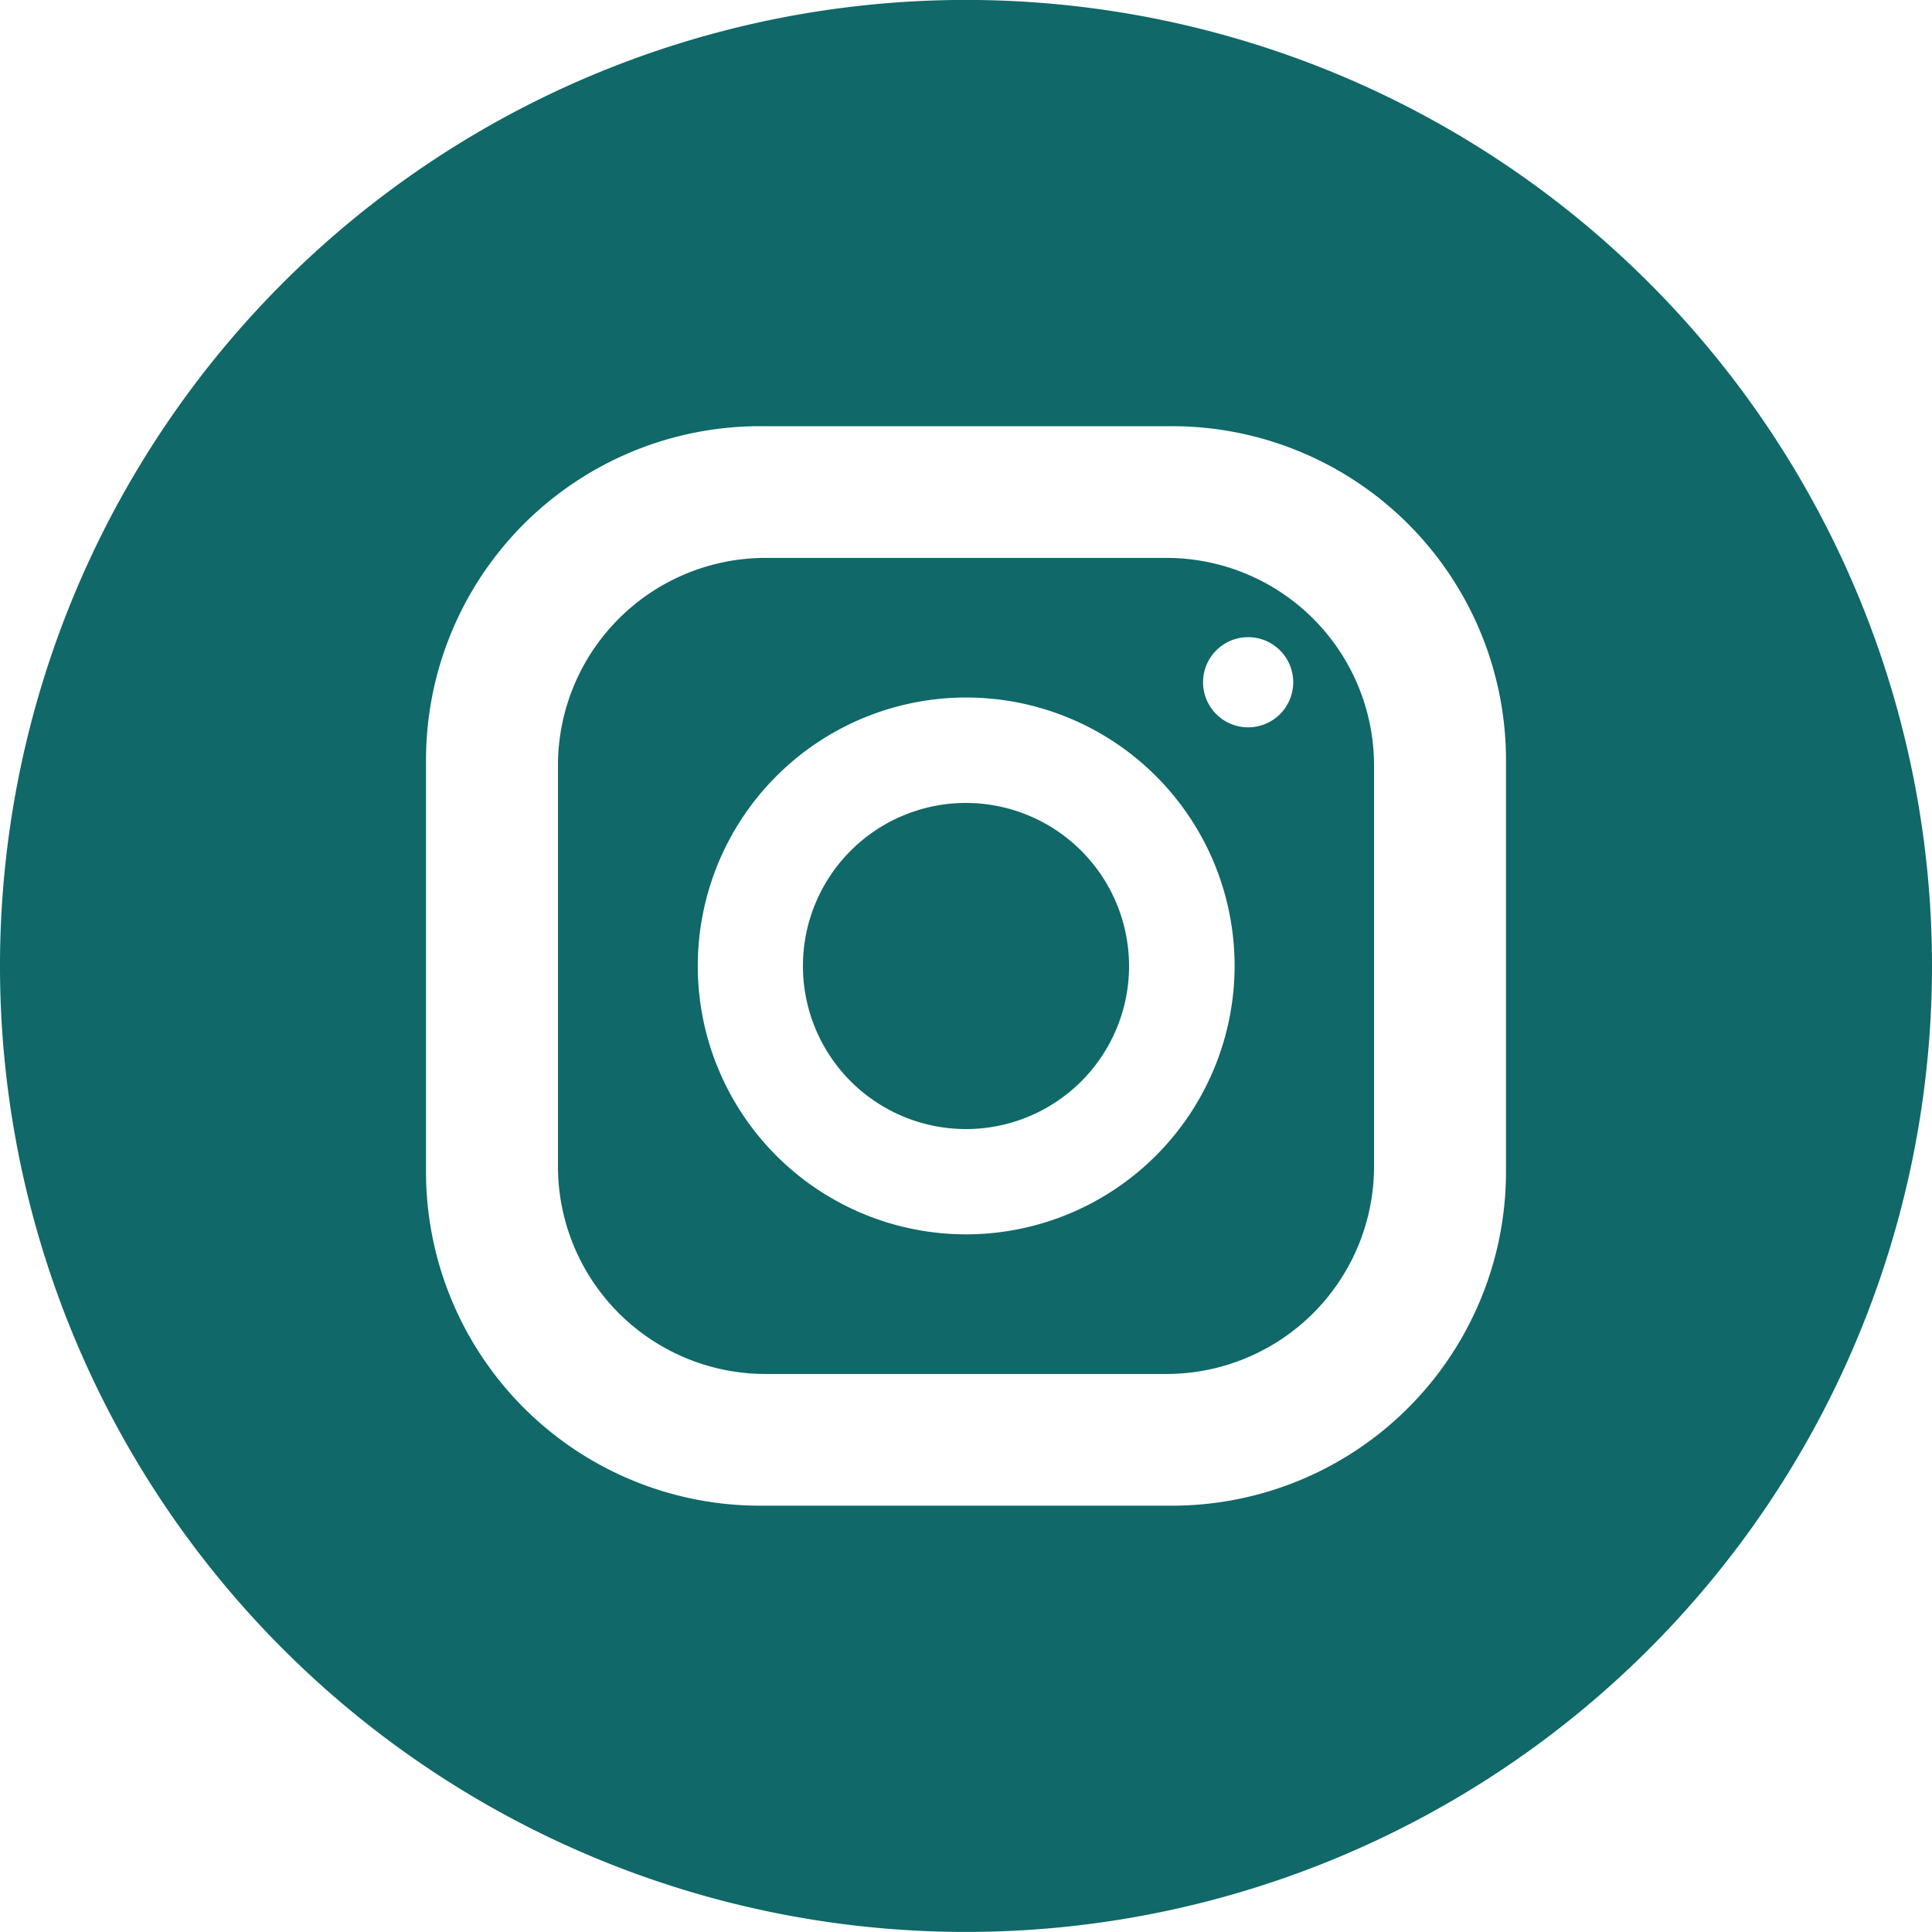
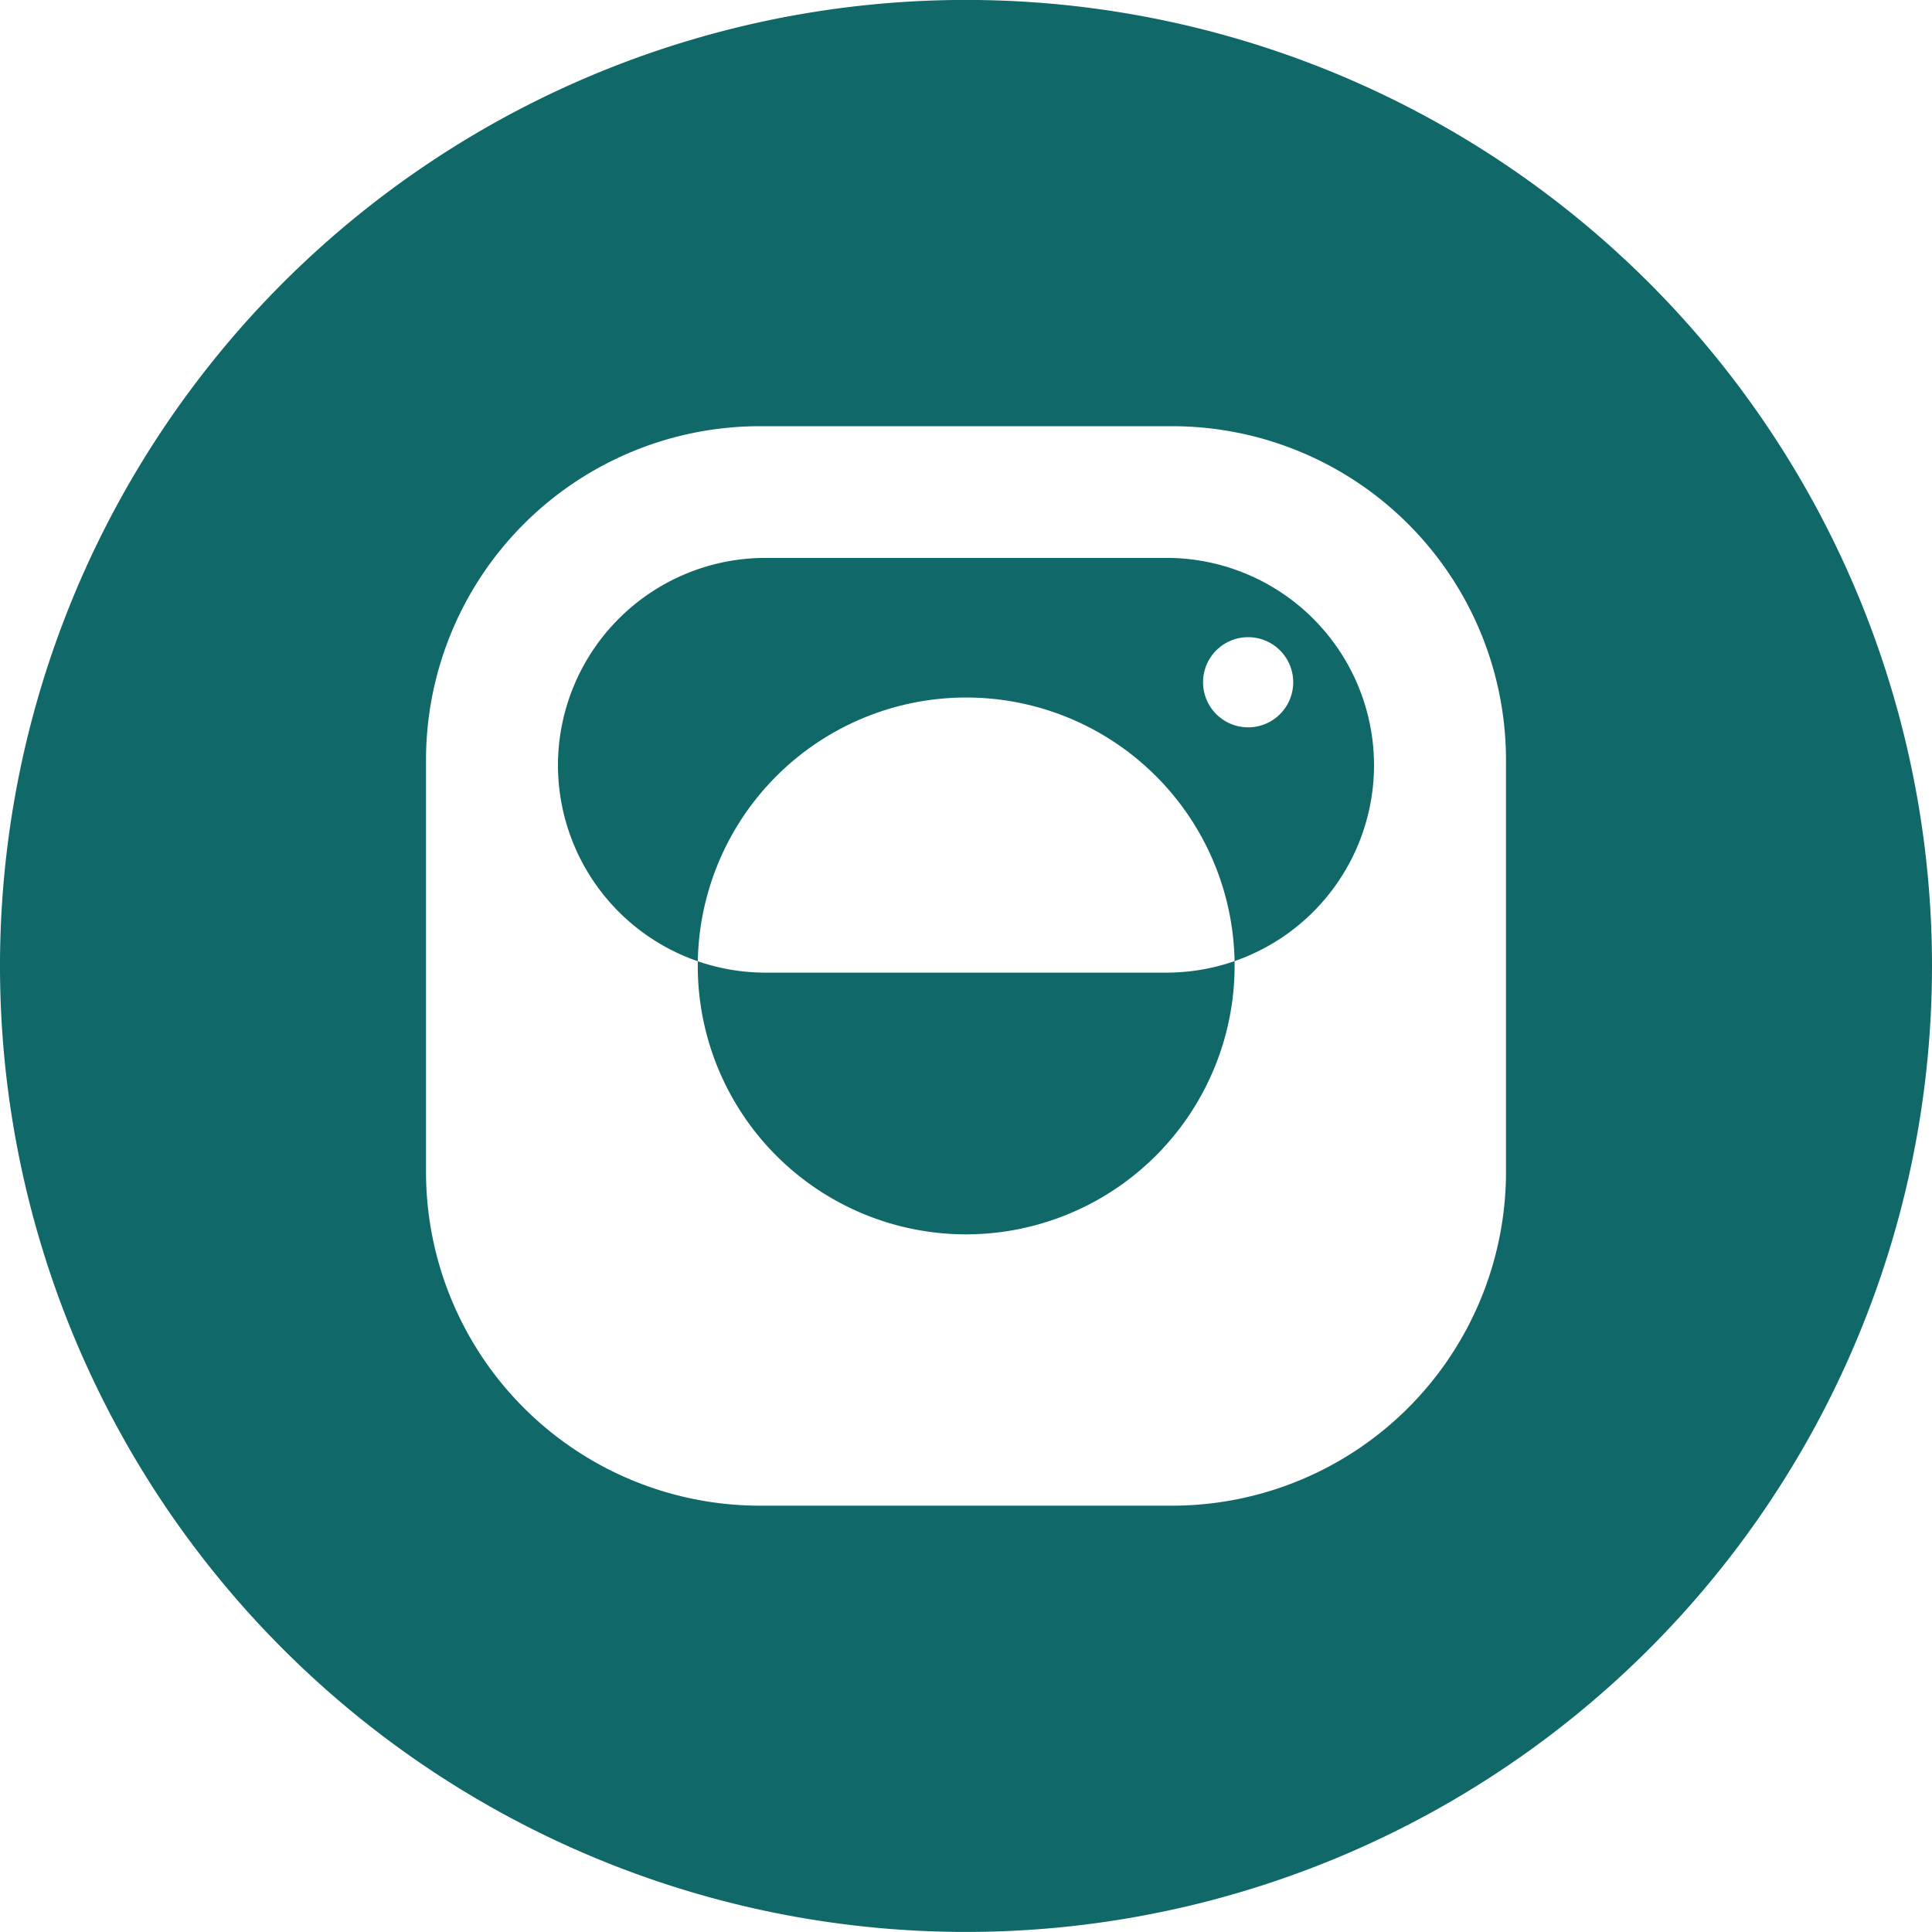
<svg xmlns="http://www.w3.org/2000/svg" id="Gruppe_353" data-name="Gruppe 353" width="30" height="30" viewBox="0 0 30 30">
-   <path id="Pfad_43" data-name="Pfad 43" d="M89.614,57.733H83.381a3.224,3.224,0,0,0-3.22,3.22v6.232a3.224,3.224,0,0,0,3.22,3.22h6.232a3.224,3.224,0,0,0,3.22-3.22V60.953a3.224,3.224,0,0,0-3.22-3.22M86.5,68.237a4.168,4.168,0,1,1,4.168-4.168A4.173,4.173,0,0,1,86.5,68.237m4.378-7.873a.7.7,0,1,1,.7-.7.7.7,0,0,1-.7.7" transform="translate(-71.497 -49.07)" fill="#106868" />
-   <path id="Pfad_44" data-name="Pfad 44" d="M109.314,84.353a2.532,2.532,0,1,0,2.532,2.532,2.535,2.535,0,0,0-2.532-2.532" transform="translate(-94.314 -71.885)" fill="#106868" />
+   <path id="Pfad_43" data-name="Pfad 43" d="M89.614,57.733H83.381a3.224,3.224,0,0,0-3.22,3.22a3.224,3.224,0,0,0,3.22,3.22h6.232a3.224,3.224,0,0,0,3.22-3.22V60.953a3.224,3.224,0,0,0-3.22-3.22M86.5,68.237a4.168,4.168,0,1,1,4.168-4.168A4.173,4.173,0,0,1,86.5,68.237m4.378-7.873a.7.7,0,1,1,.7-.7.7.7,0,0,1-.7.7" transform="translate(-71.497 -49.07)" fill="#106868" />
  <path id="Pfad_45" data-name="Pfad 45" d="M37.428,0a15,15,0,1,0,15,15,15,15,0,0,0-15-15m8.385,18.2a5.186,5.186,0,0,1-5.18,5.181H34.224a5.186,5.186,0,0,1-5.181-5.181V11.8a5.186,5.186,0,0,1,5.181-5.181h6.409a5.186,5.186,0,0,1,5.18,5.181Z" transform="translate(-22.428 -0.001)" fill="#106868" />
</svg>